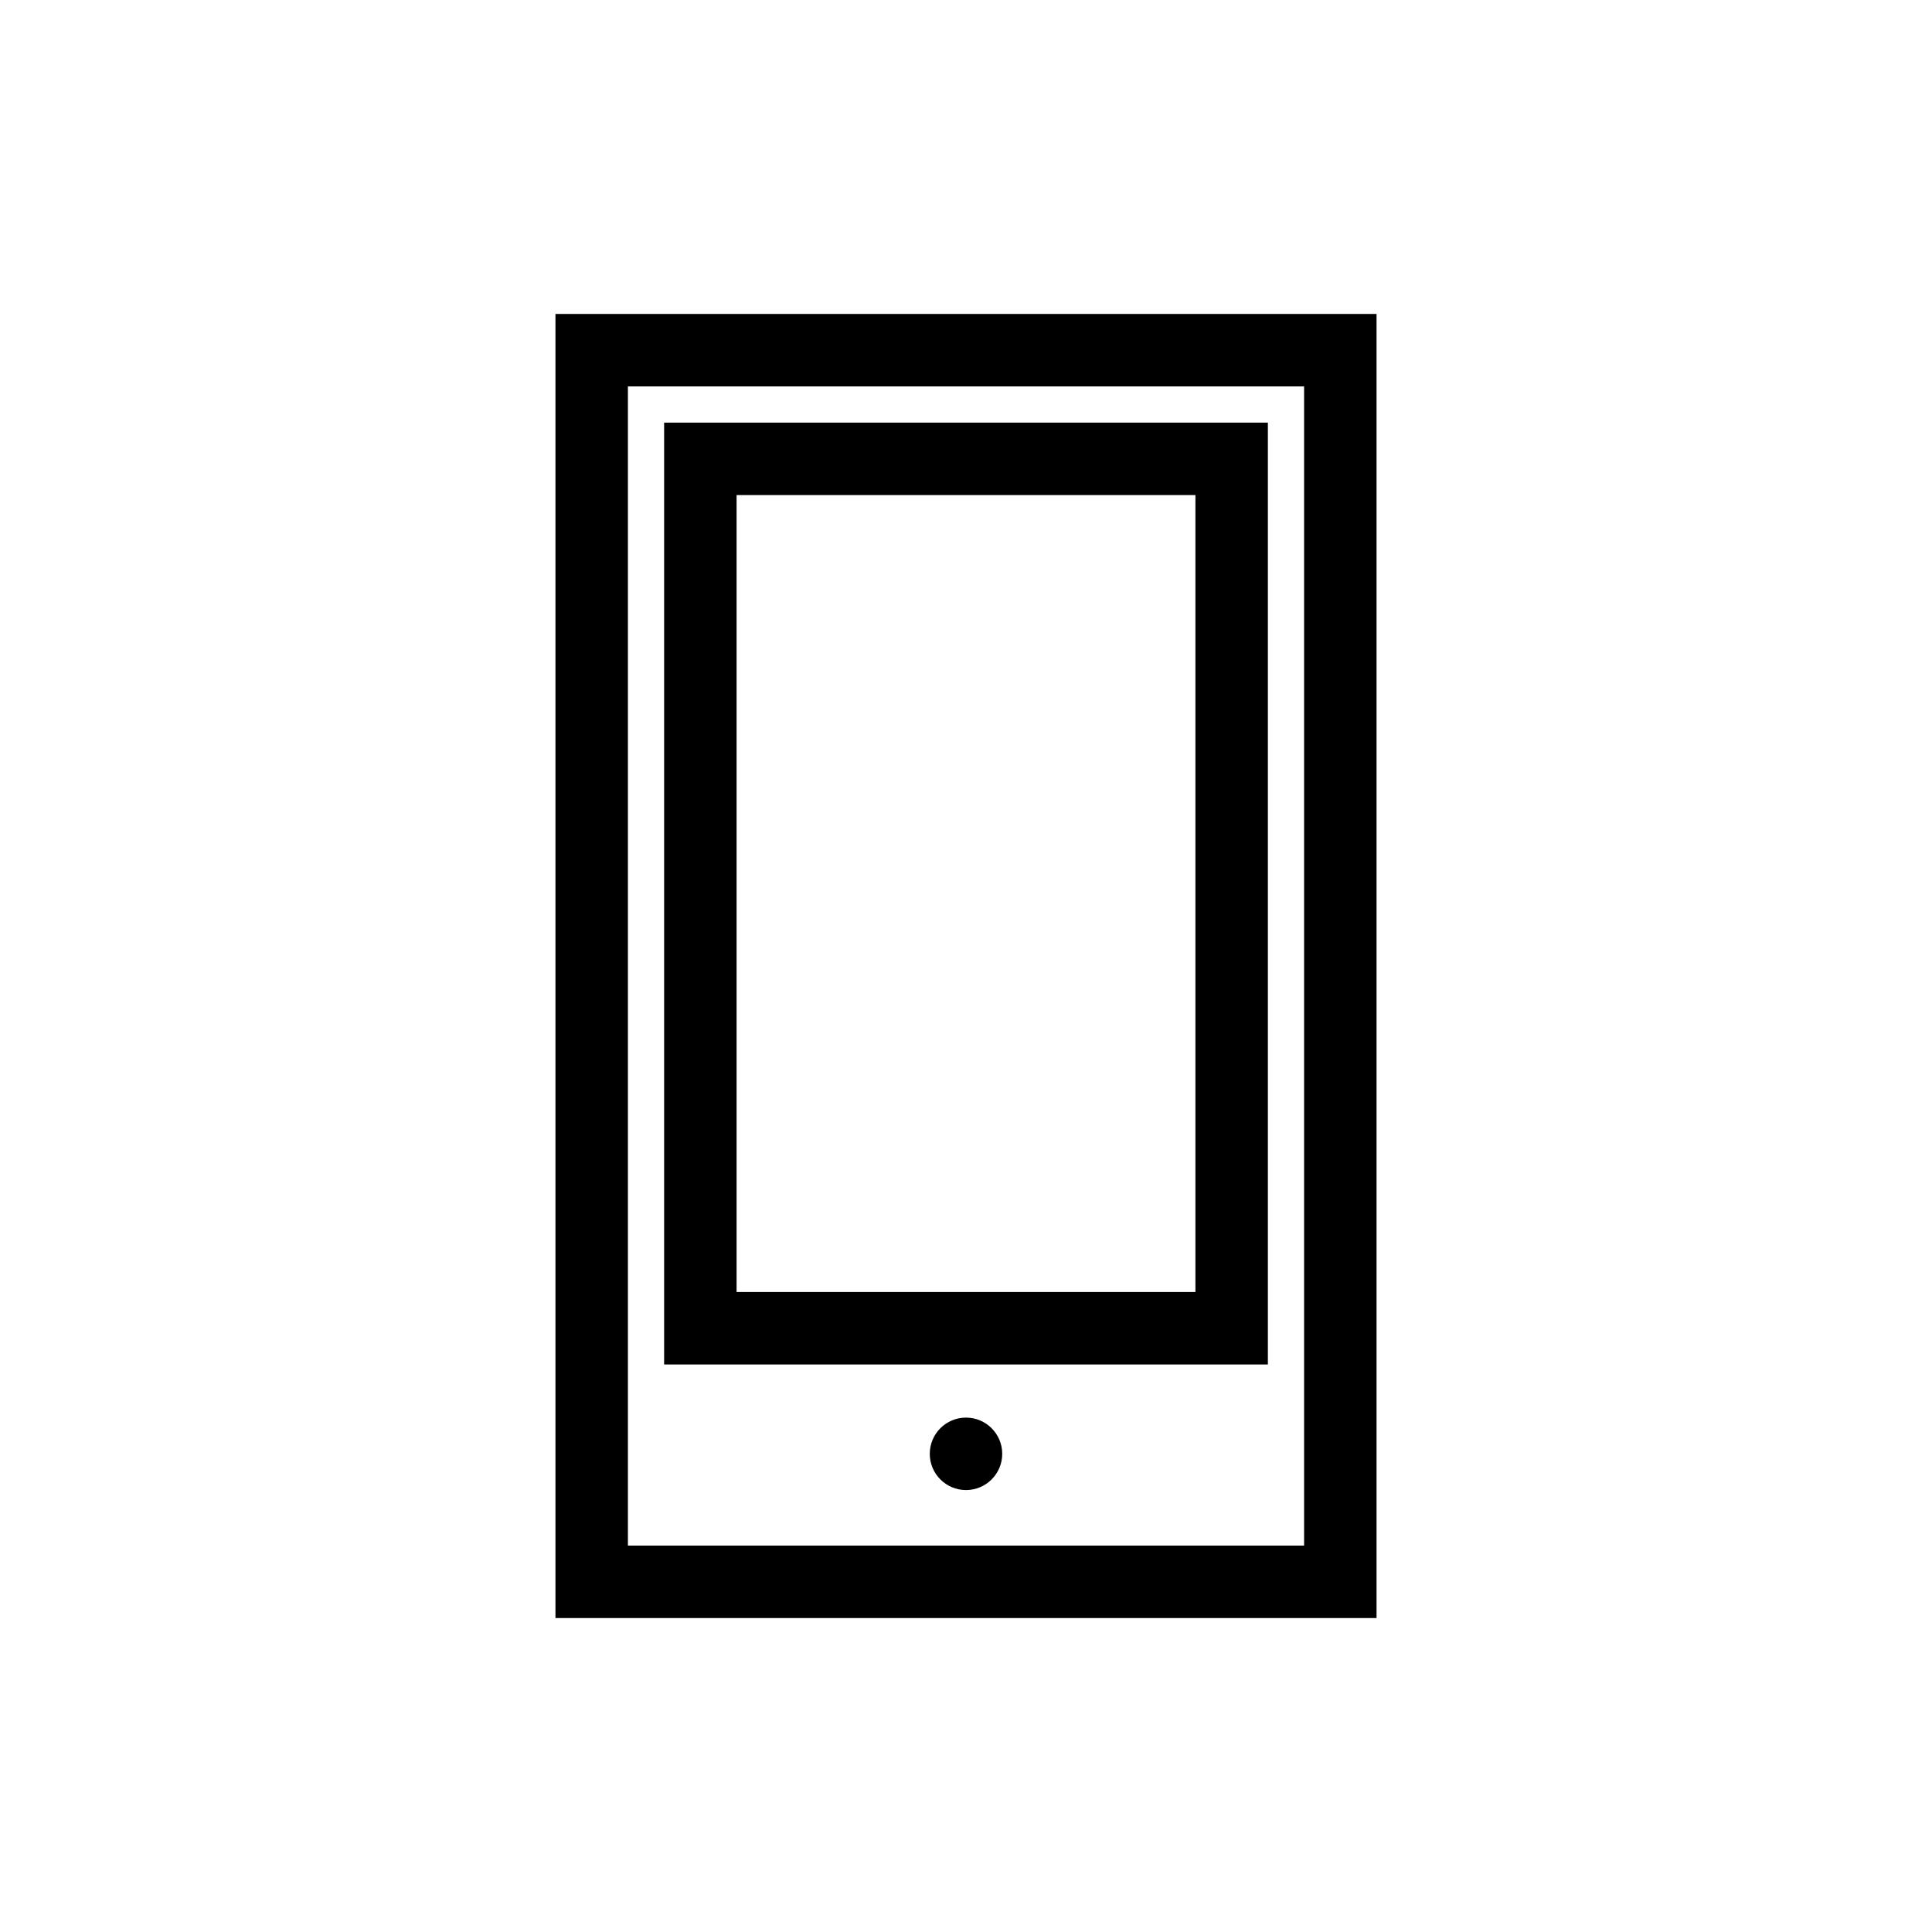
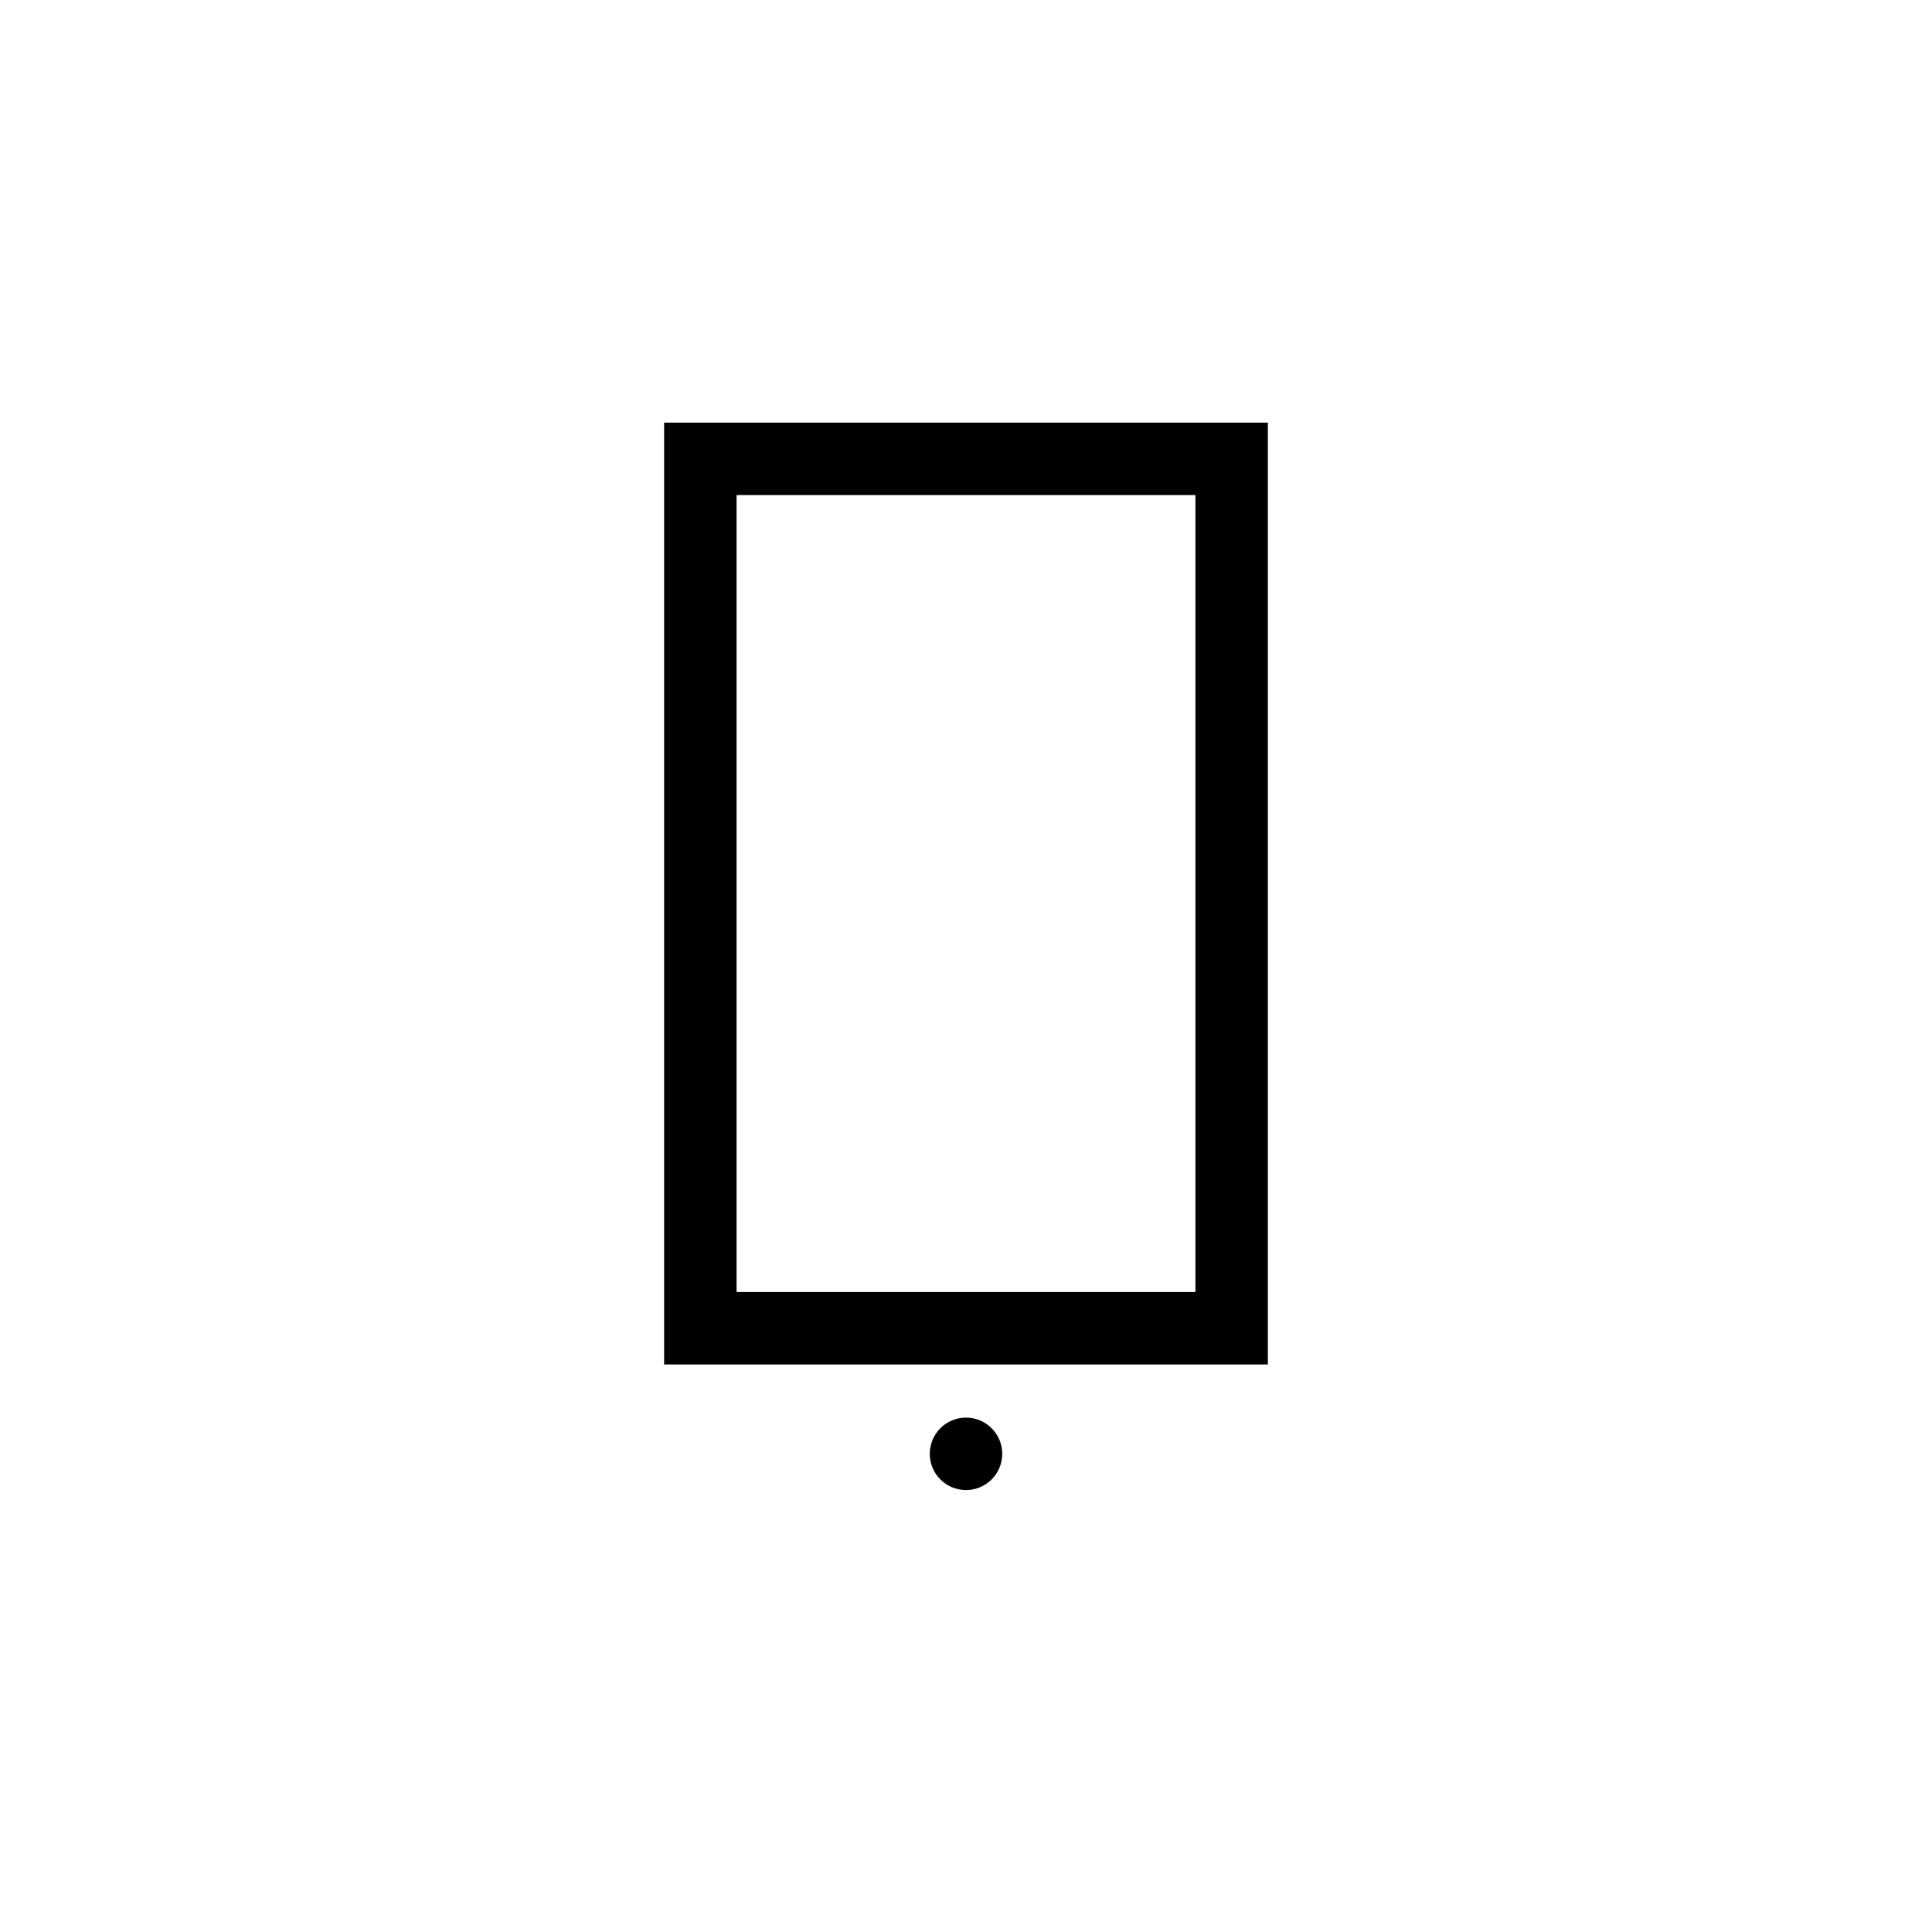
<svg xmlns="http://www.w3.org/2000/svg" version="1.1" id="Ebene_1" x="0px" y="0px" viewBox="0 0 80 80" enable-background="new 0 0 80 80" xml:space="preserve">
  <g>
-     <path d="M23,13v54h34V13H23z M54,64H26V16h28V64z" />
    <path d="M52.5,17.5h-25v39h25V17.5z M49.5,53.5h-19v-33h19V53.5z" />
    <circle cx="40" cy="60.2" r="1.5" />
  </g>
</svg>